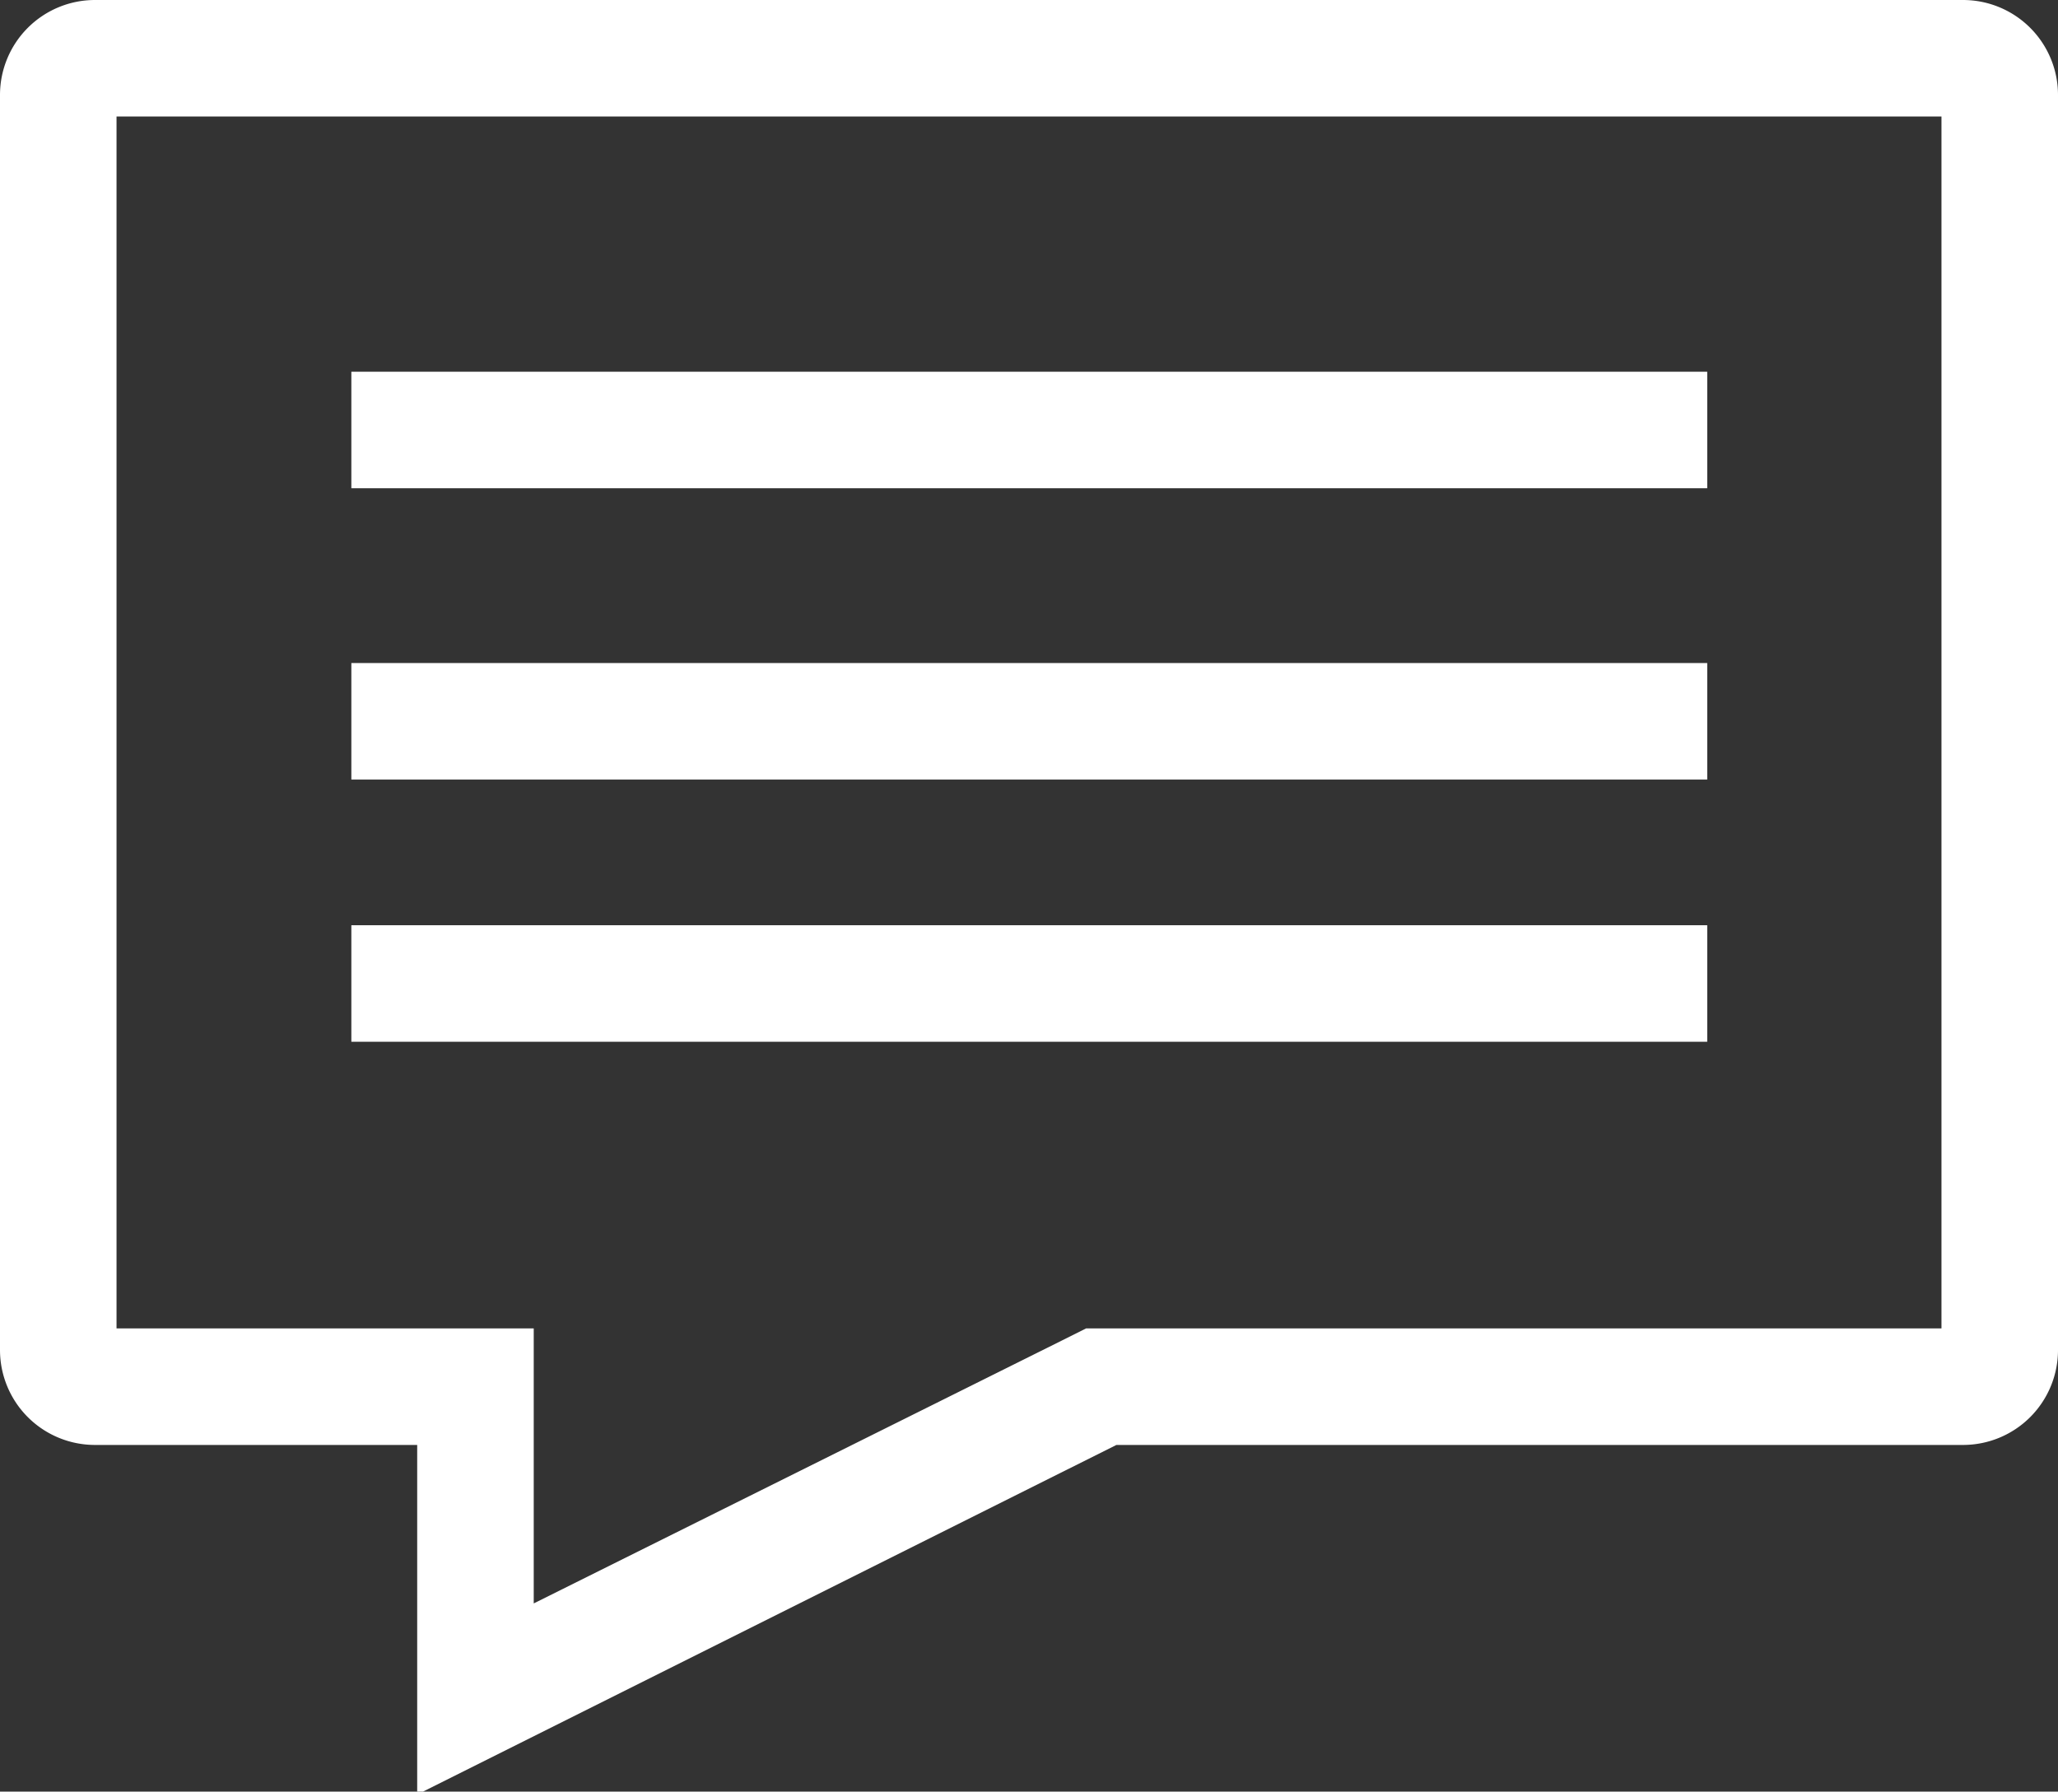
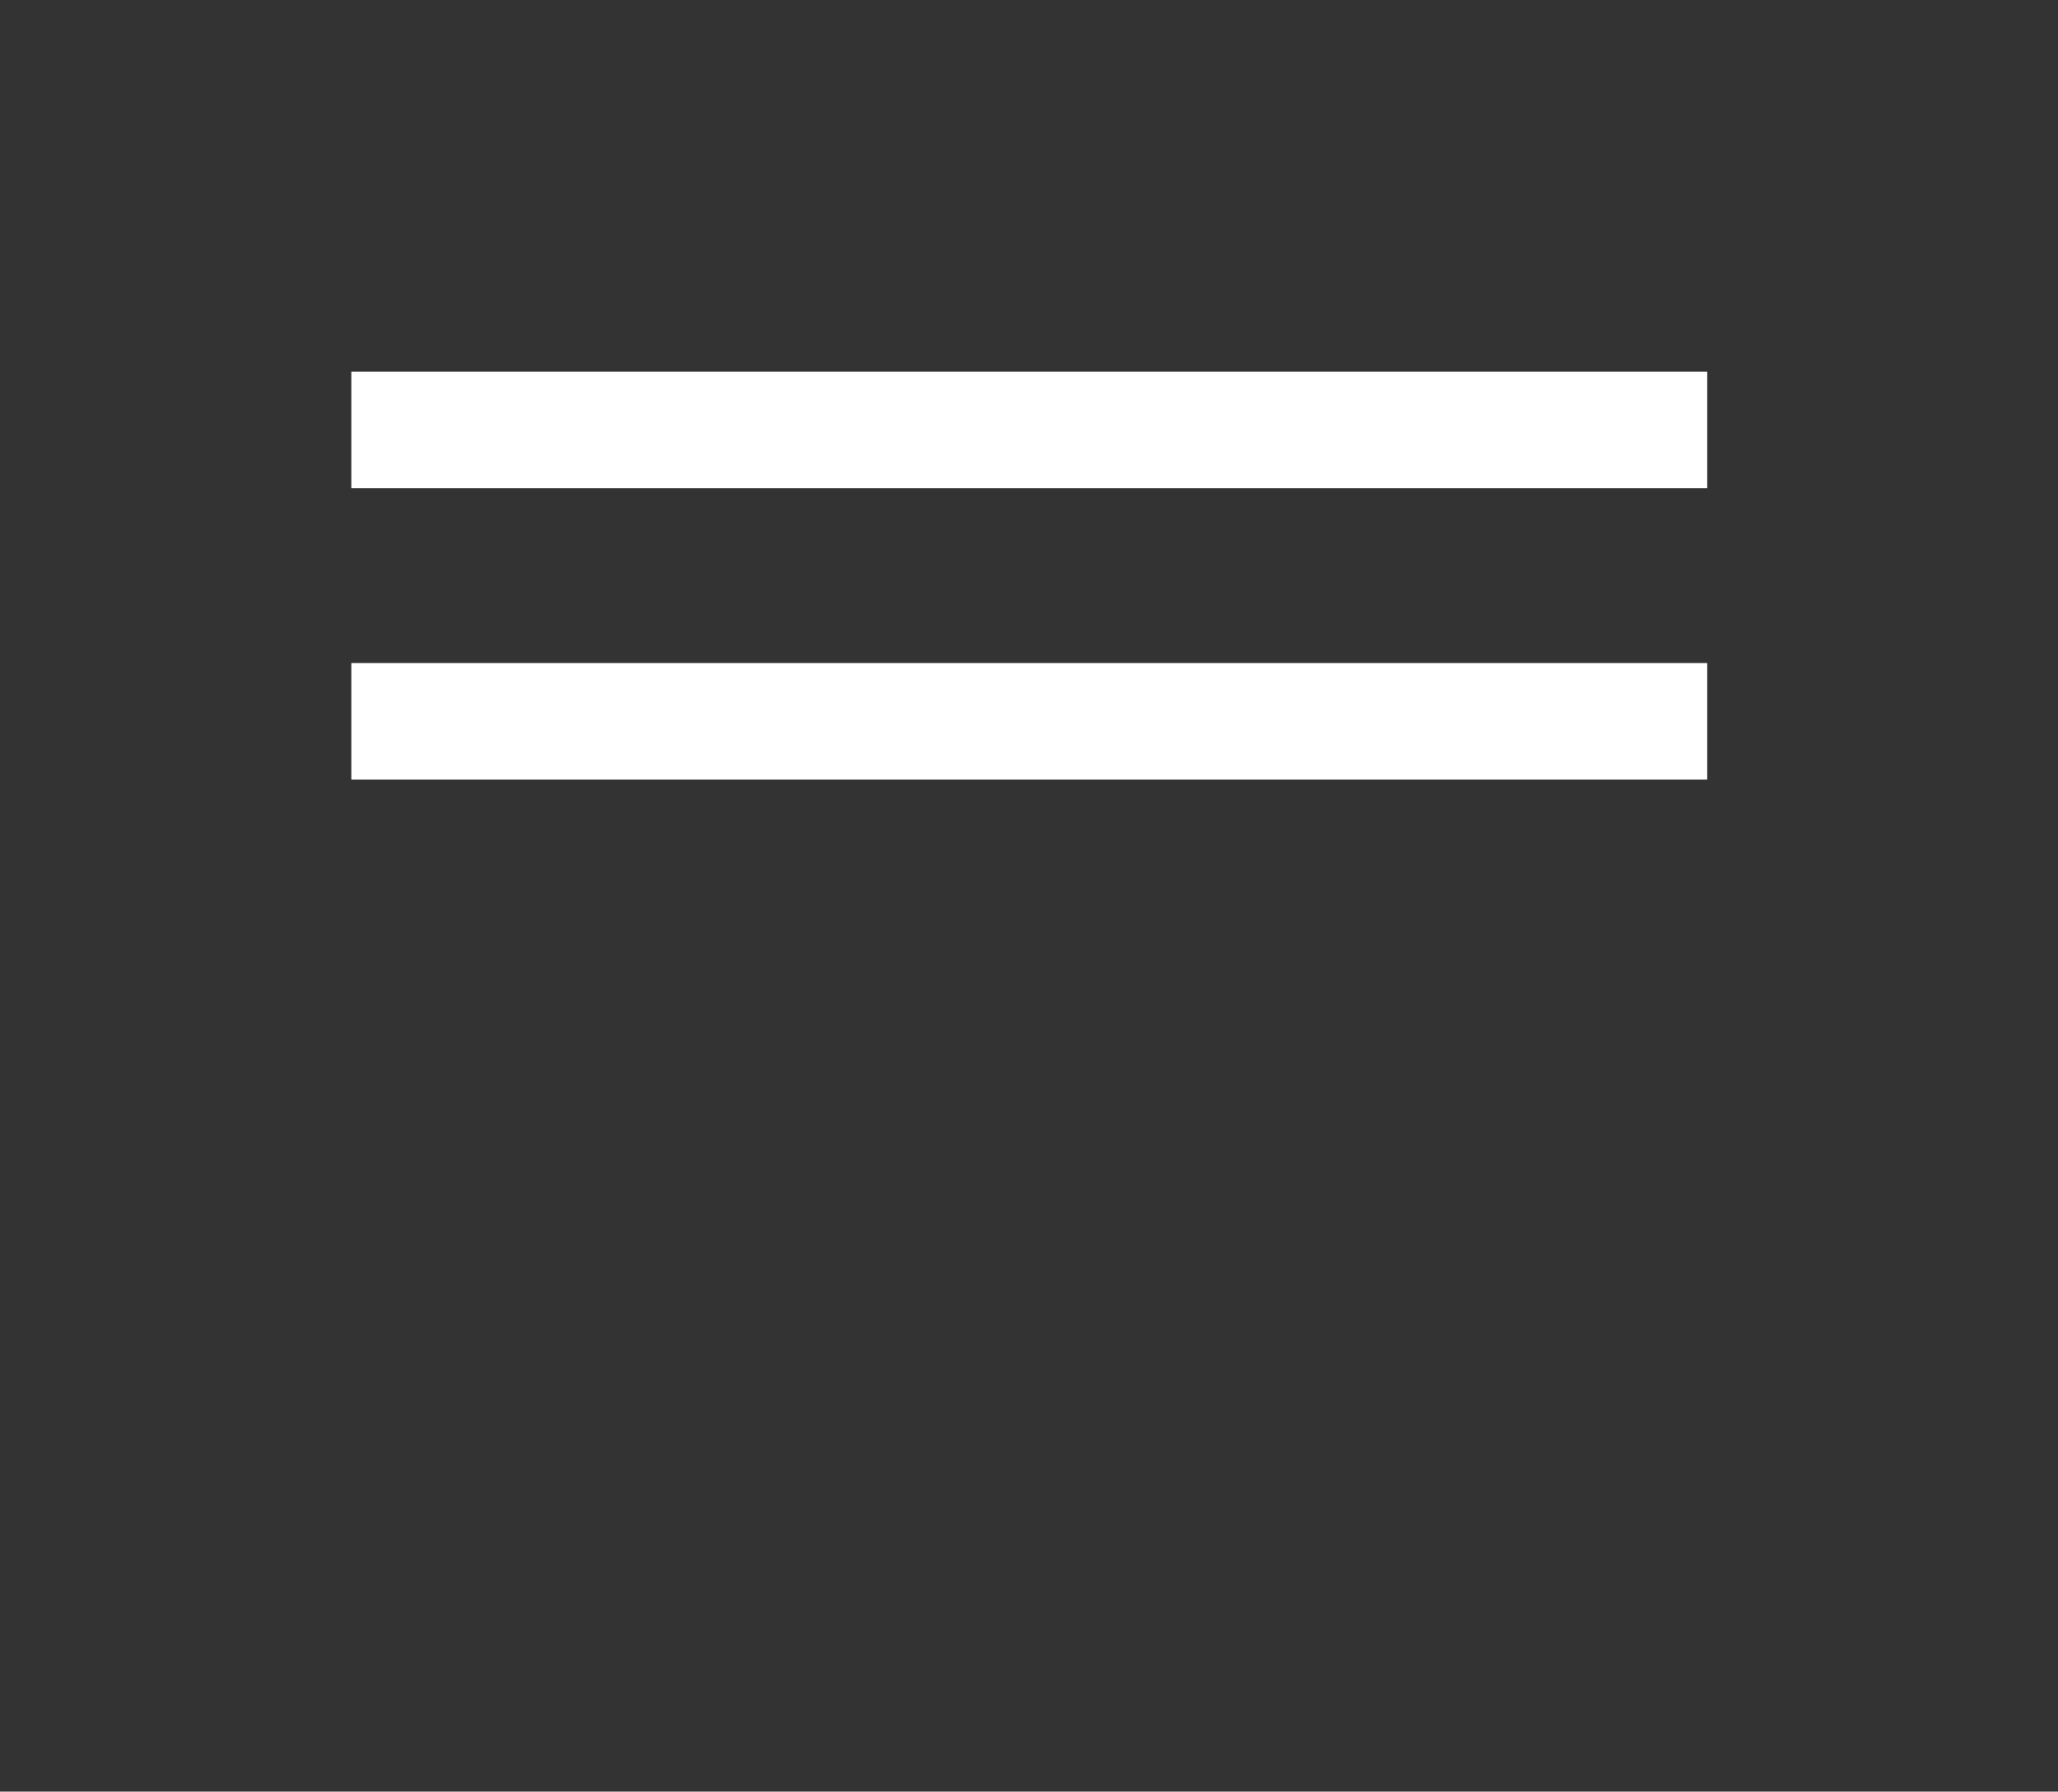
<svg xmlns="http://www.w3.org/2000/svg" viewBox="0 0 35.32 30.75">
  <rect x="0" y="0" width="35.32" height="30.75" fill="#333333" stroke="none" />
  <defs>
    <style>.cls-1{fill:#fff;}</style>
  </defs>
  <title>blog</title>
  <g id="Layer_2" data-name="Layer 2">
    <g id="Layer_1-2" data-name="Layer 1">
      <rect class="cls-1" x="6.03" y="11.38" width="23.27" height="2" />
-       <rect class="cls-1" x="6.03" y="15.88" width="23.27" height="2" />
      <rect class="cls-1" x="6.03" y="6.38" width="23.27" height="2" />
-       <path class="cls-1" d="M33.32,2V22.8H18.64l-.42.21L9.16,27.52V22.8H2V2H33.32m.37-2H1.63A1.63,1.63,0,0,0,0,1.63V23.17A1.63,1.63,0,0,0,1.63,24.8H7.16v6l12-6H33.69a1.63,1.63,0,0,0,1.63-1.63V1.63A1.63,1.63,0,0,0,33.69,0Z" />
    </g>
  </g>
</svg>